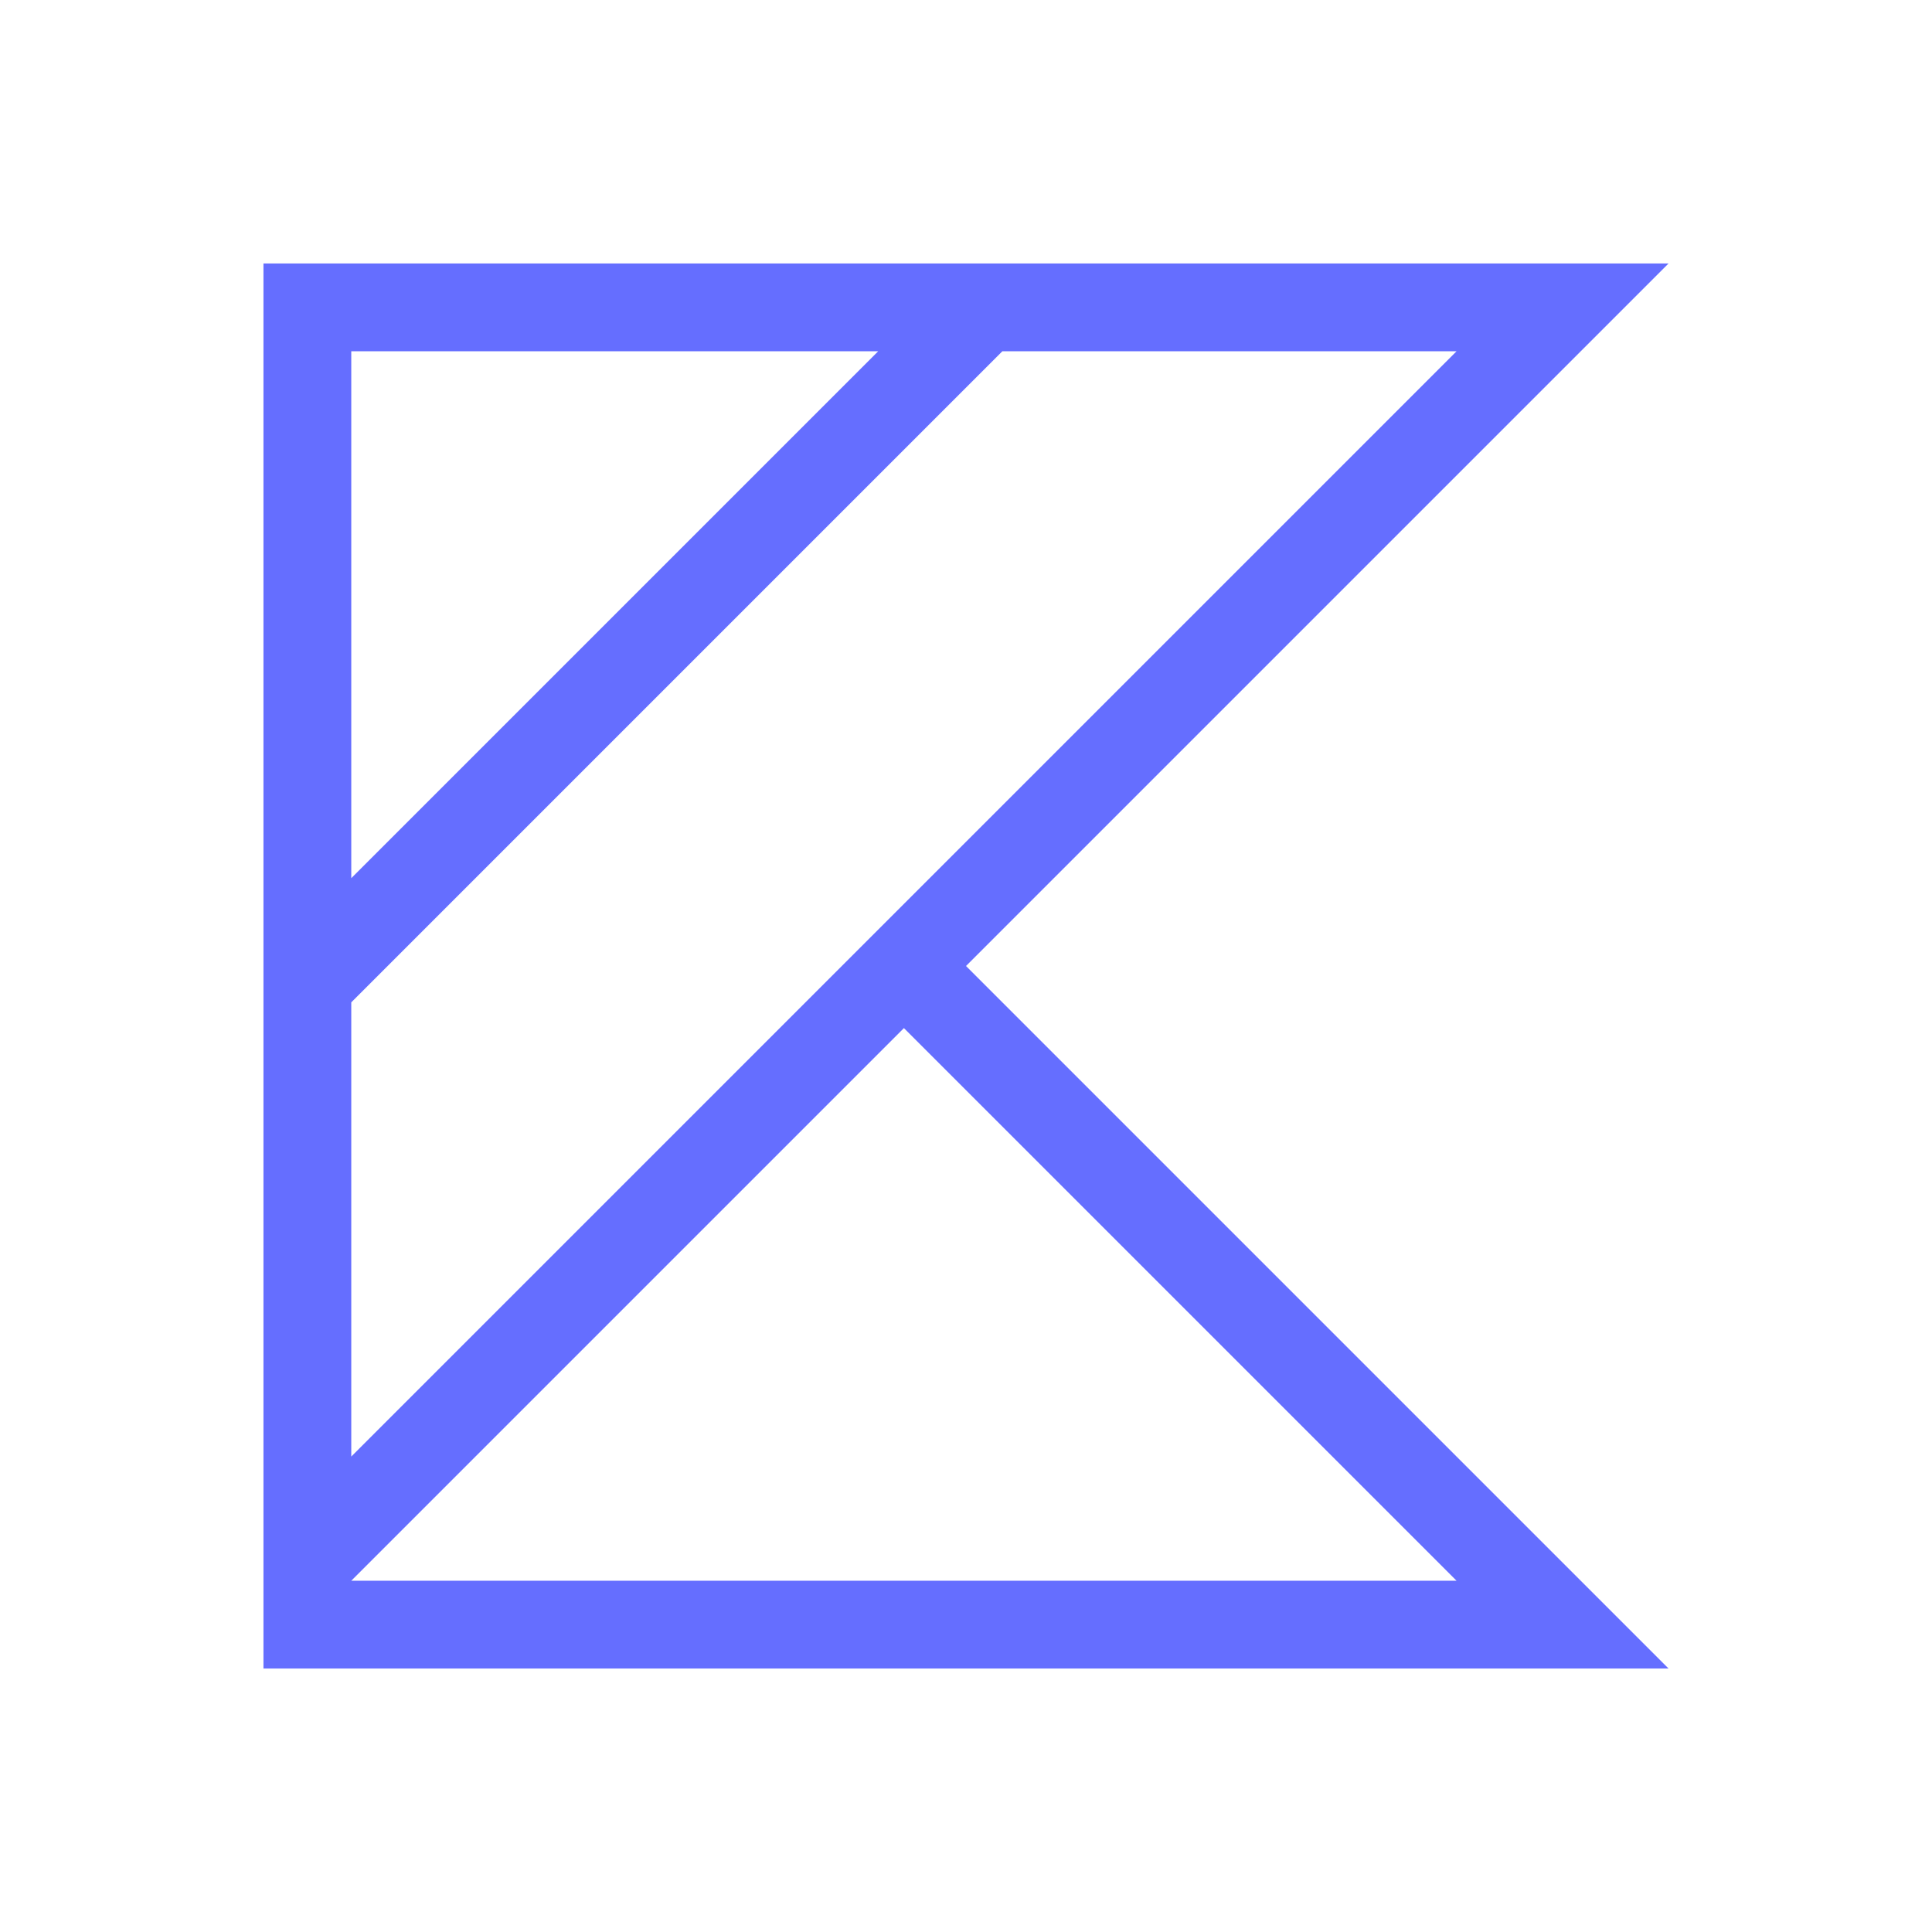
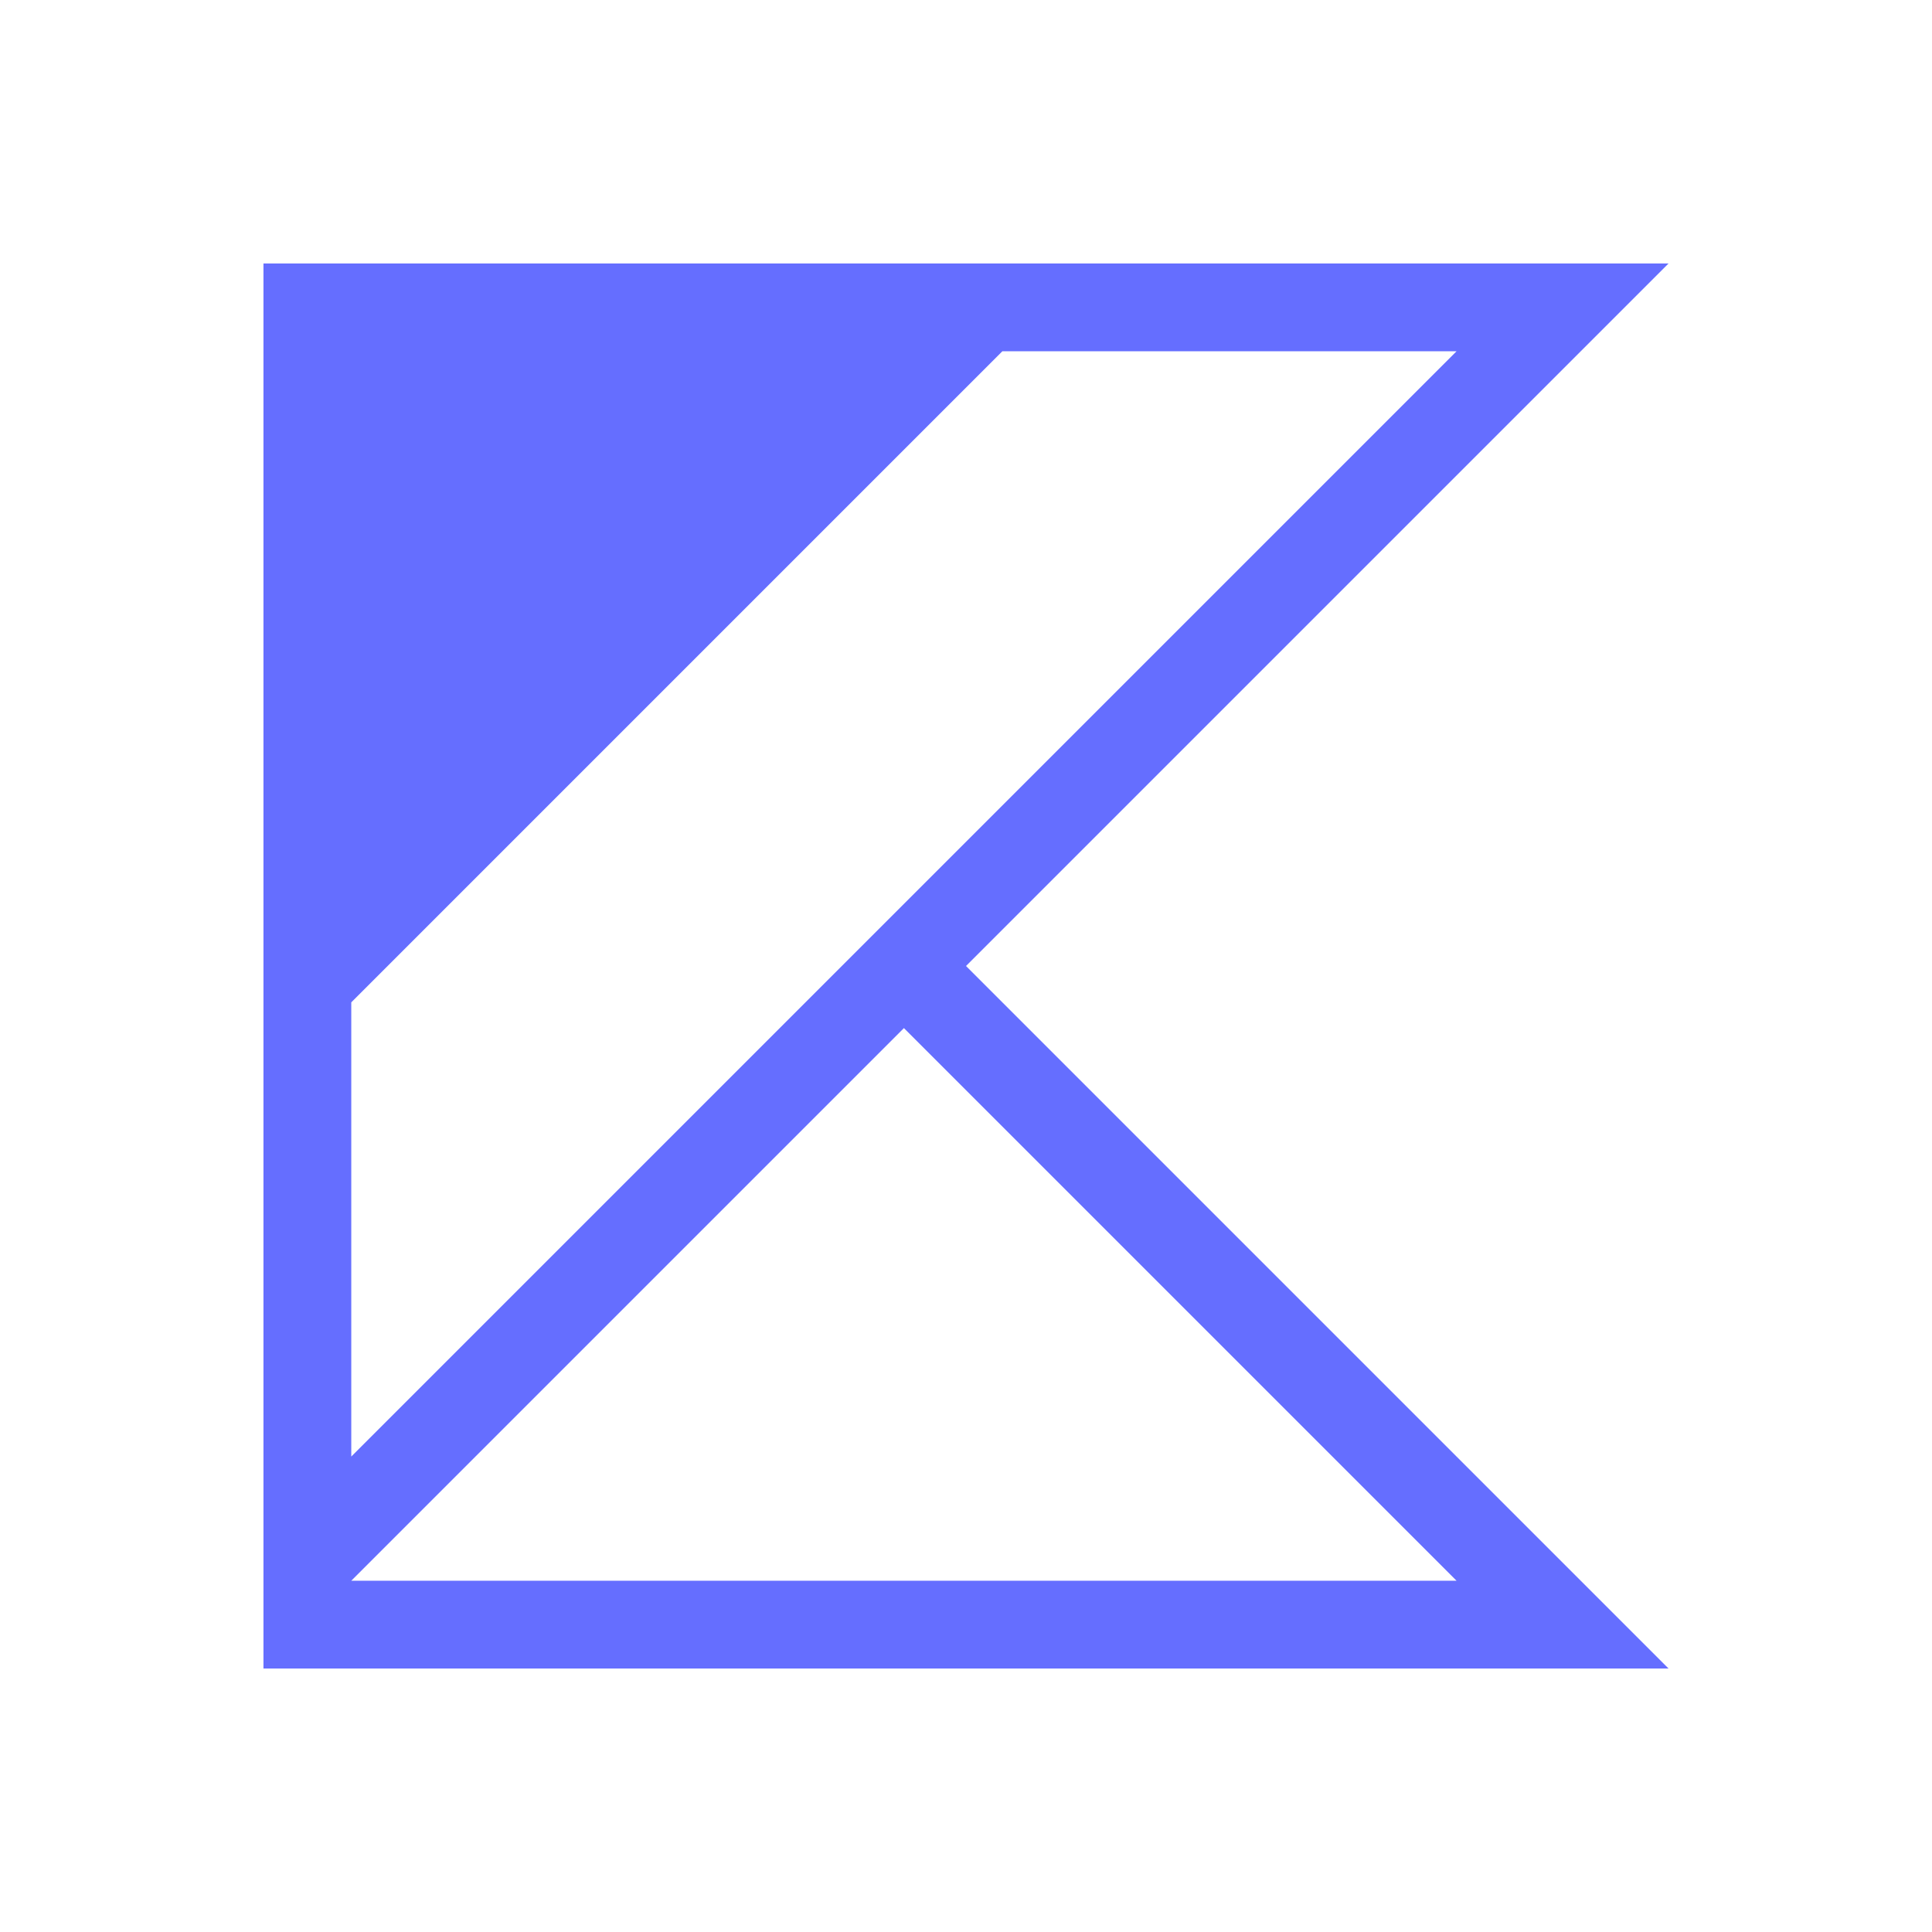
<svg xmlns="http://www.w3.org/2000/svg" height="22" width="22">
-   <path d="m3 3v8 8h16l-8-8 8-8h-8zm1 1h6l-6 6zm7.414 0h5.172l-12.586 12.586v-5.172zm-1.121 7.707 6.293 6.293h-12.586z" fill="#656eff" />
+   <path d="m3 3v8 8h16l-8-8 8-8h-8zm1 1l-6 6zm7.414 0h5.172l-12.586 12.586v-5.172zm-1.121 7.707 6.293 6.293h-12.586z" fill="#656eff" />
</svg>